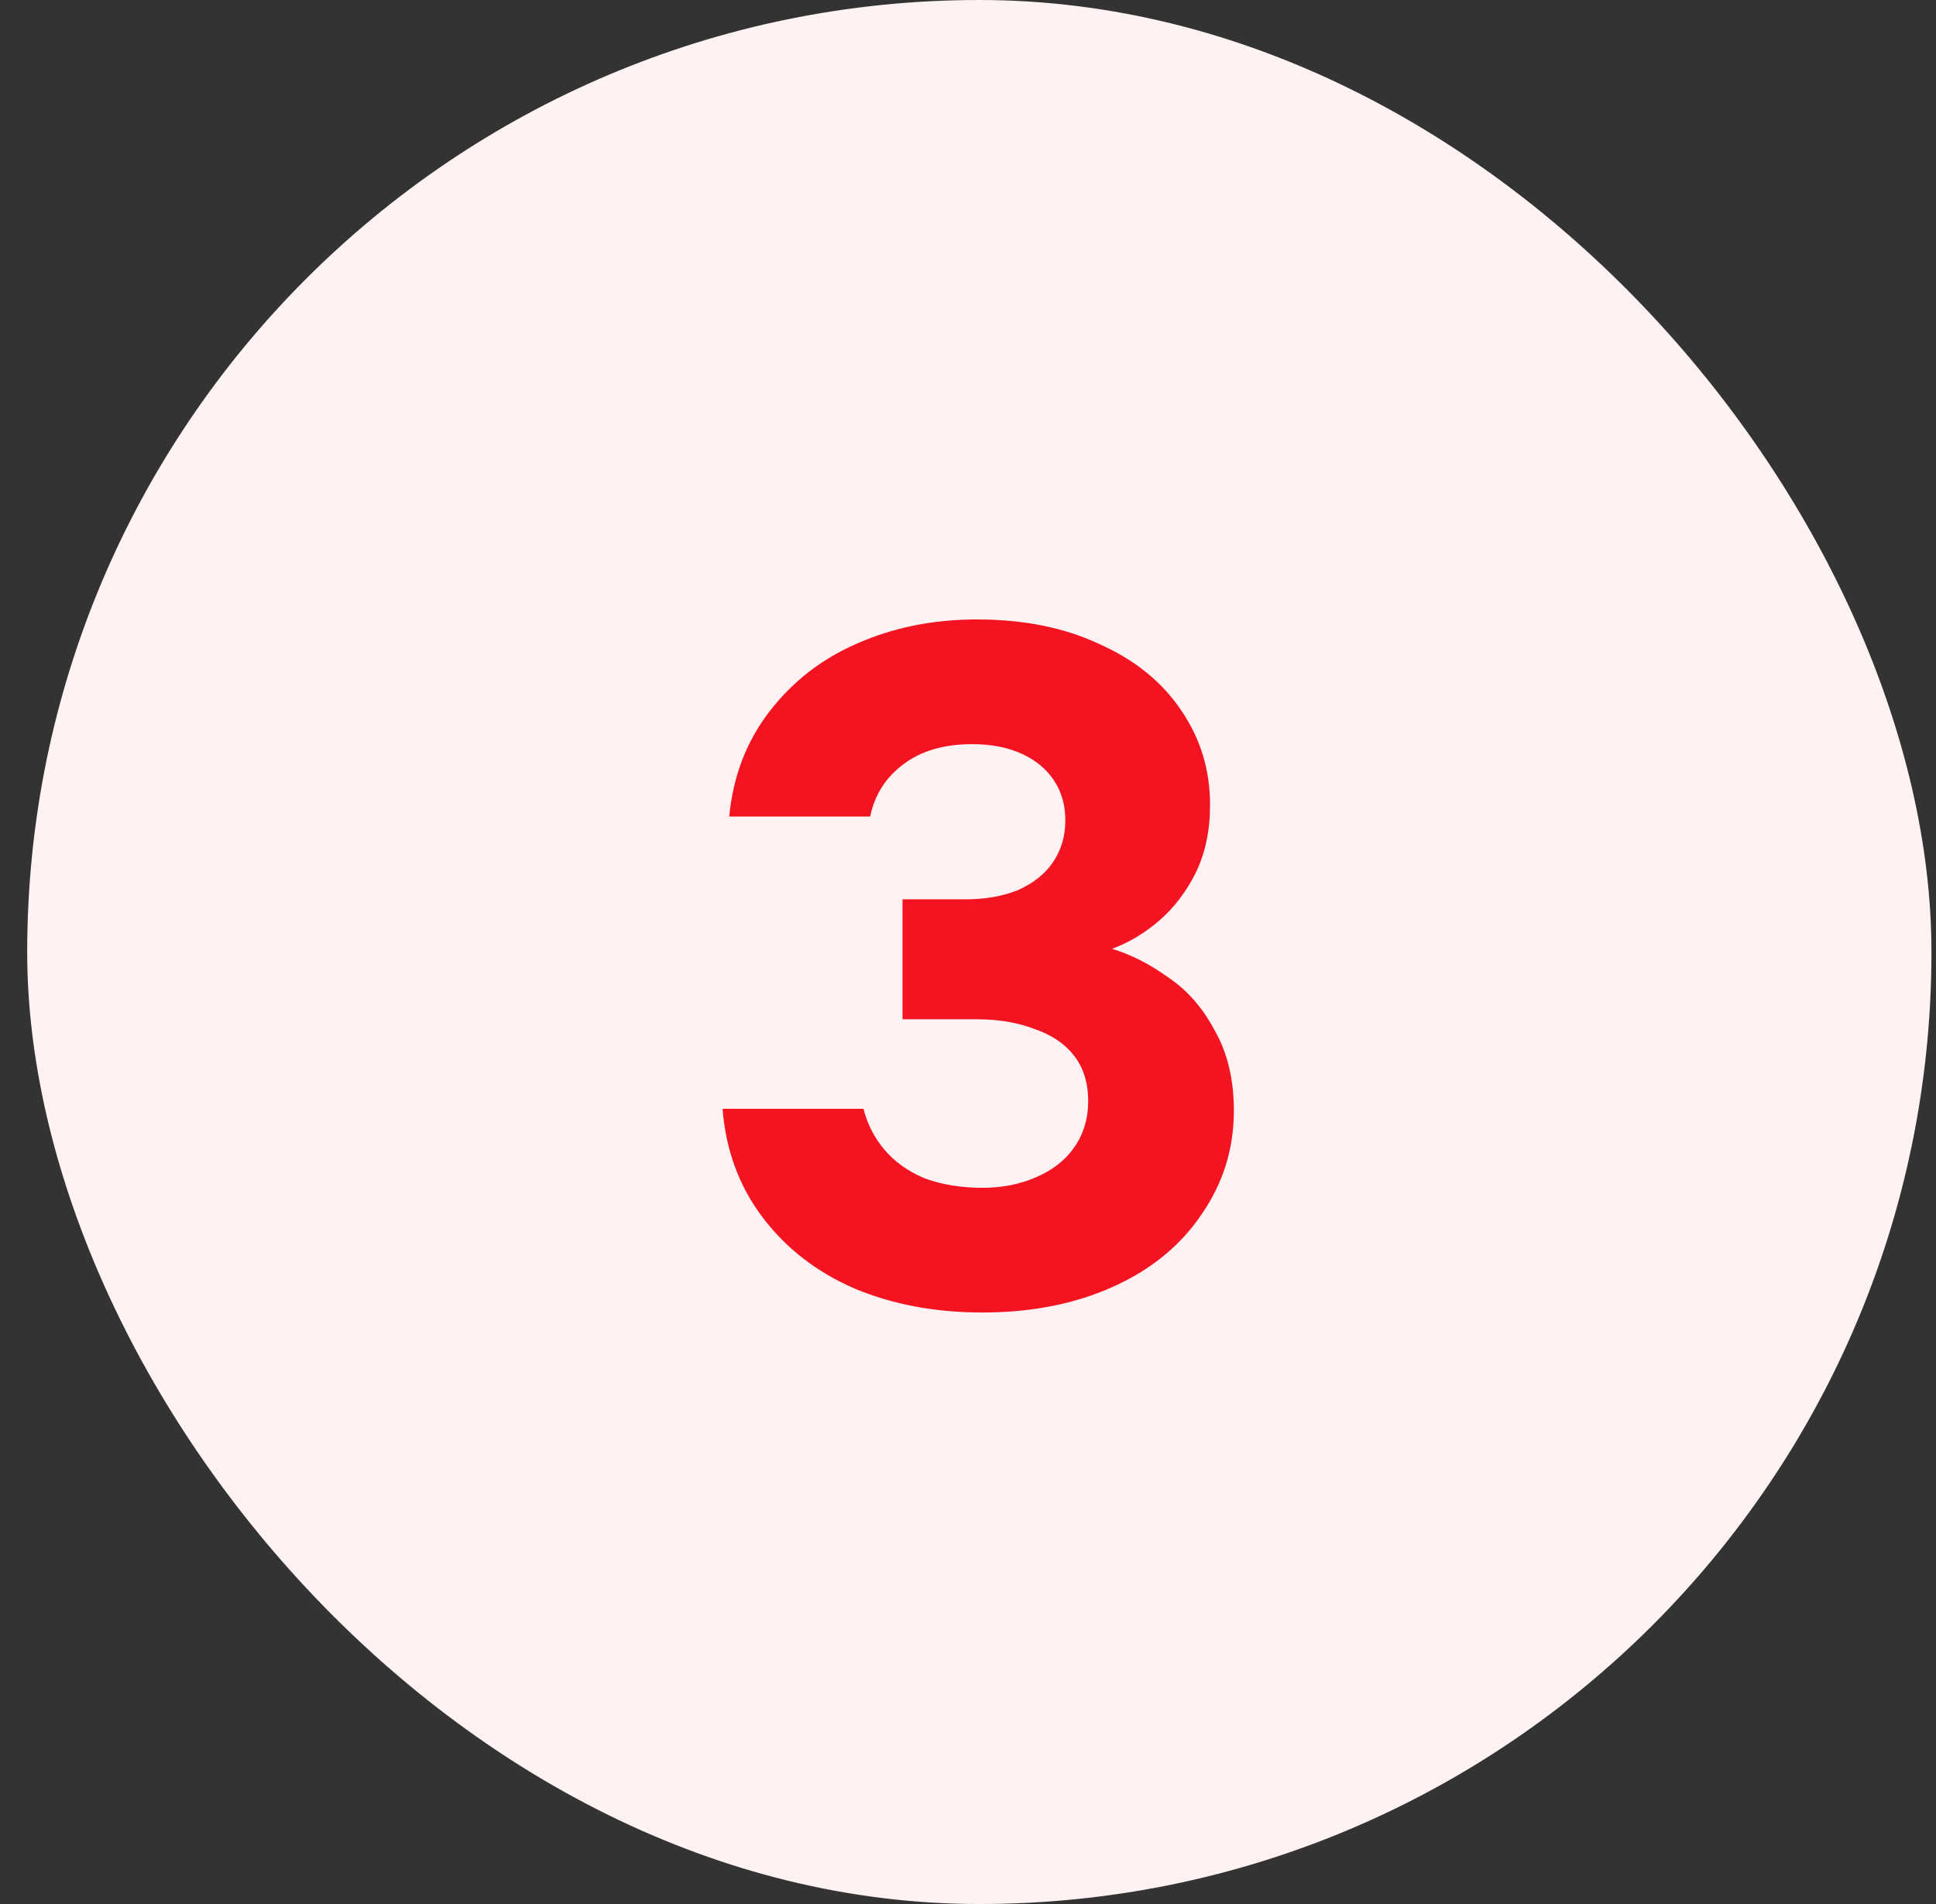
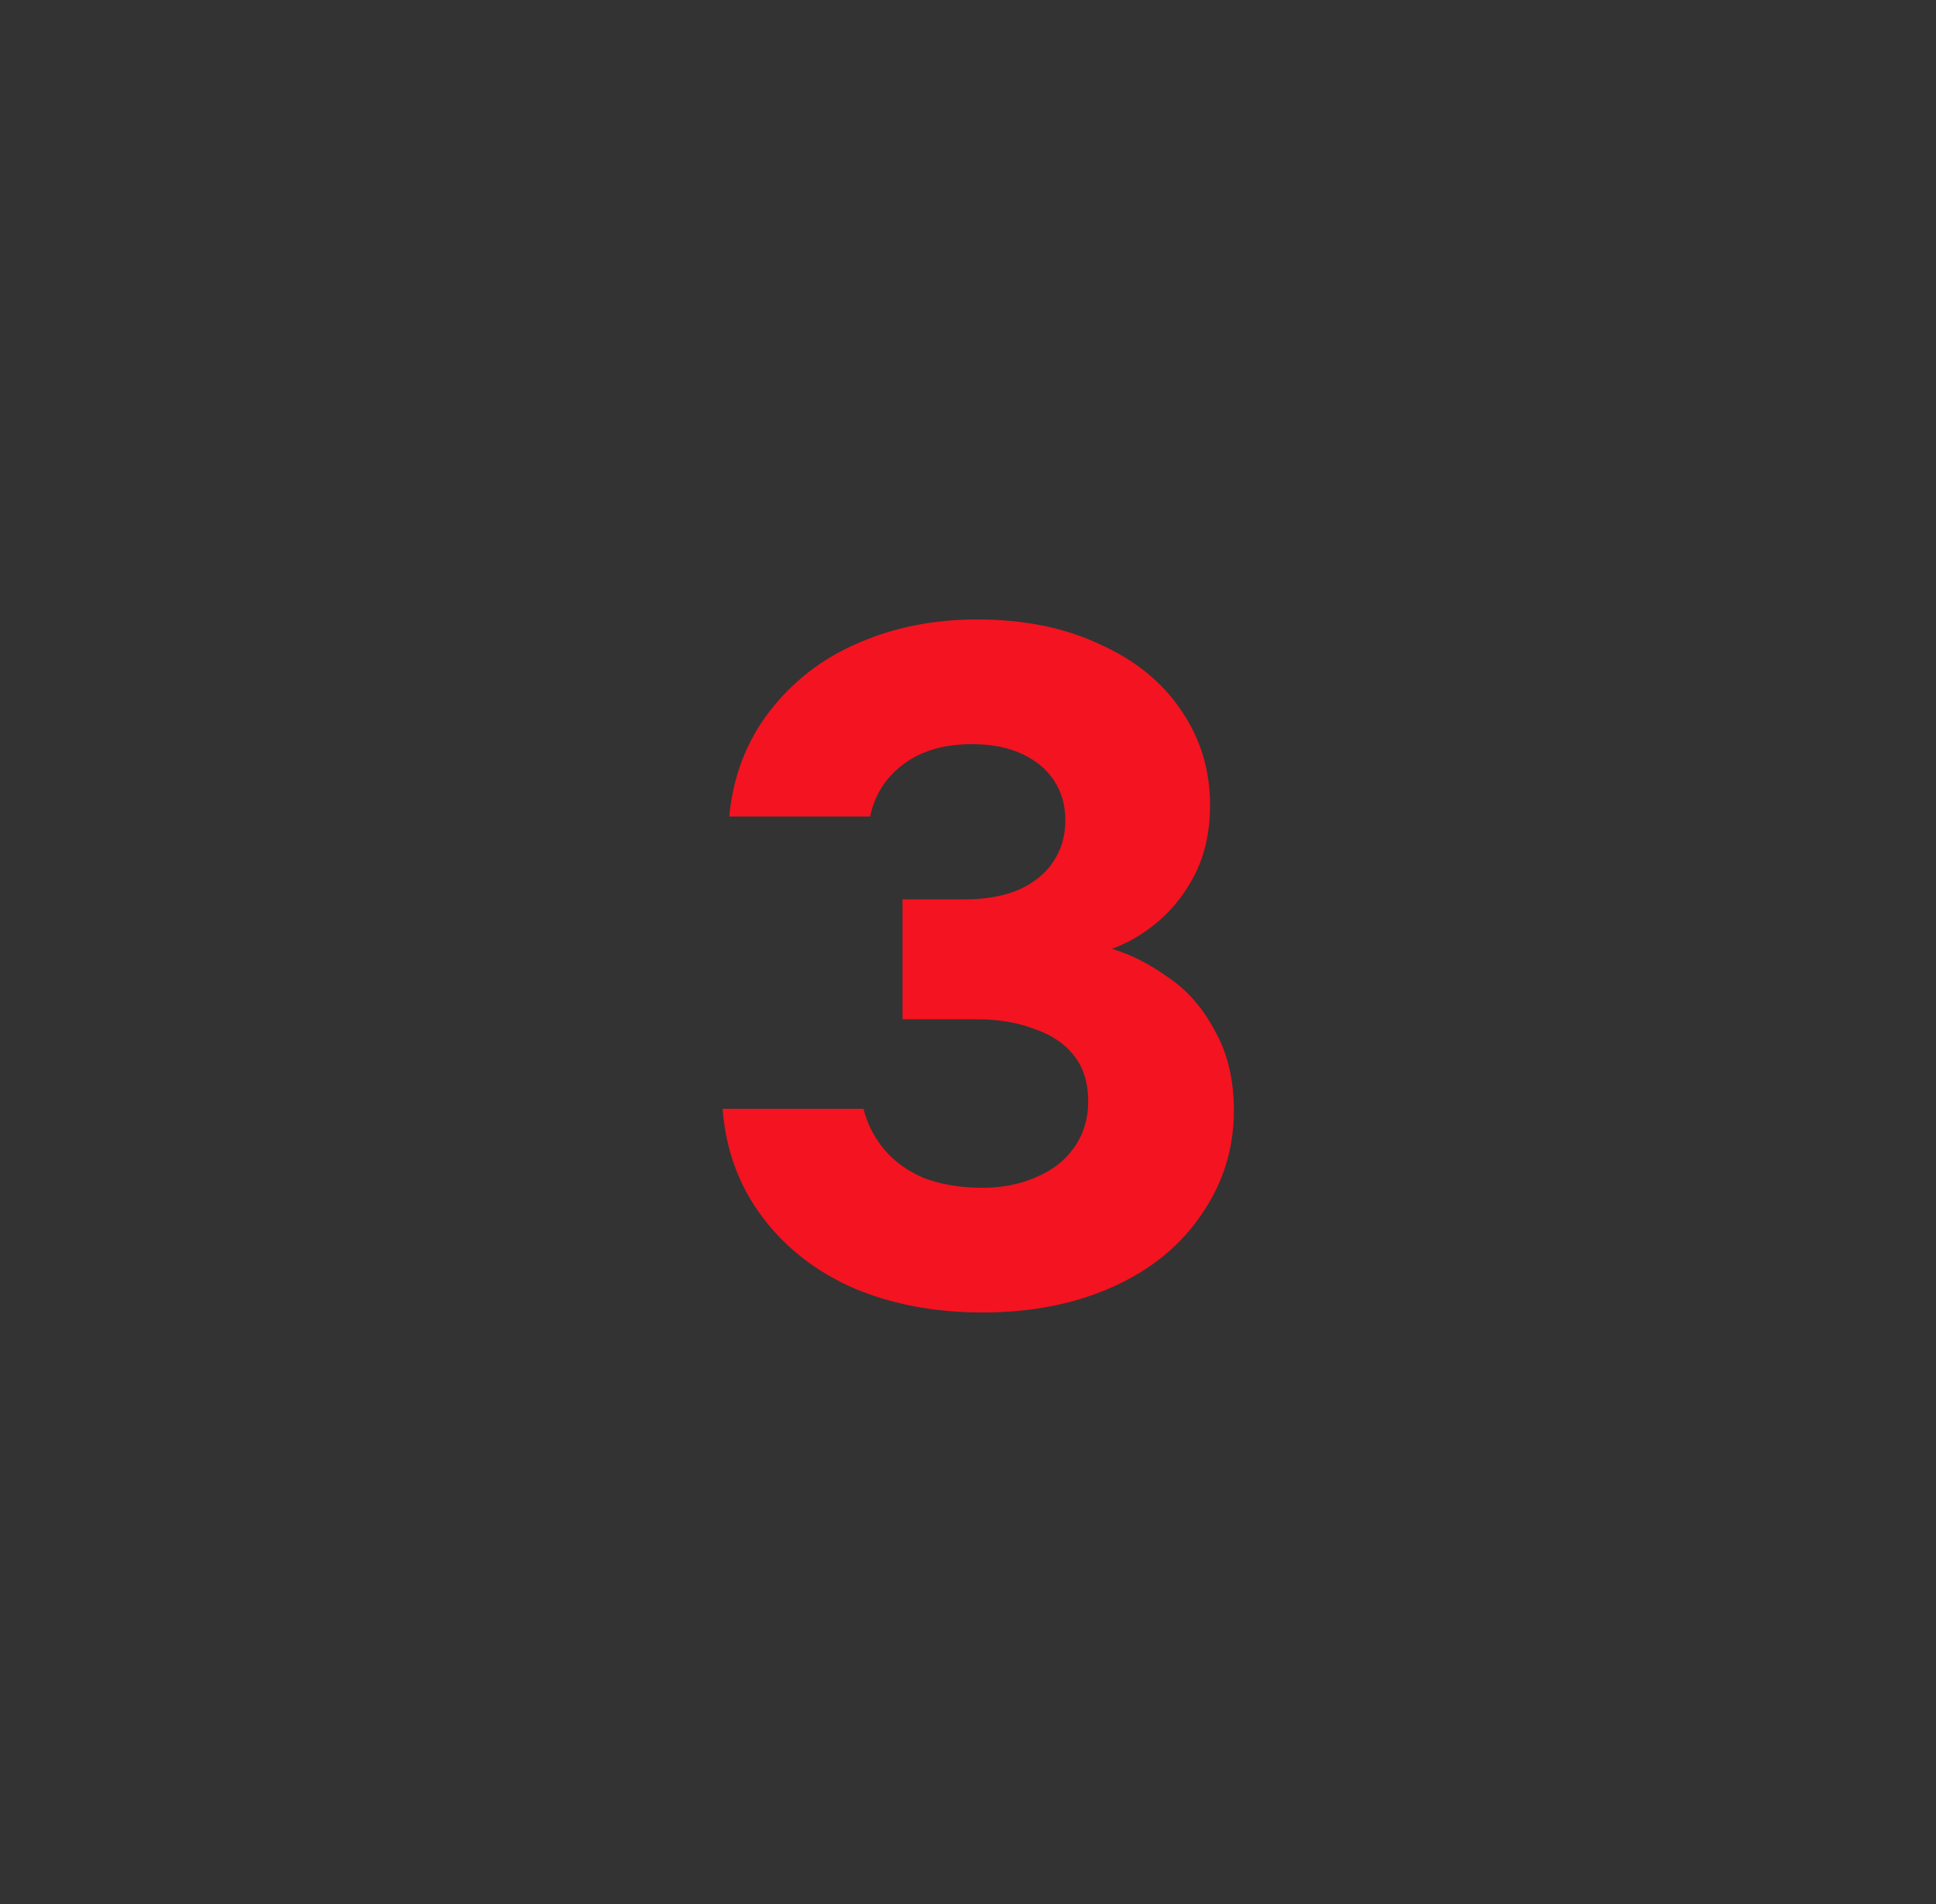
<svg xmlns="http://www.w3.org/2000/svg" width="61" height="60" viewBox="0 0 61 60" fill="none">
  <rect x="0" y="0" width="61" height="60" fill="#333333" stroke="none" />
-   <rect x="0.857" width="60" height="60" rx="30" fill="#FEF2F2" />
  <path d="M22.977 25.73C23.097 24.47 23.517 23.37 24.237 22.43C24.977 21.47 25.907 20.75 27.027 20.27C28.167 19.77 29.417 19.52 30.777 19.52C32.257 19.52 33.547 19.78 34.647 20.3C35.767 20.8 36.627 21.5 37.227 22.4C37.827 23.28 38.127 24.27 38.127 25.37C38.127 26.17 37.977 26.88 37.677 27.5C37.377 28.1 36.997 28.6 36.537 29C36.077 29.4 35.577 29.7 35.037 29.9C35.637 30.08 36.227 30.38 36.807 30.8C37.407 31.2 37.897 31.76 38.277 32.48C38.677 33.18 38.877 34.02 38.877 35C38.877 36.2 38.537 37.29 37.857 38.27C37.197 39.25 36.267 40.01 35.067 40.55C33.867 41.09 32.497 41.36 30.957 41.36C29.477 41.36 28.137 41.11 26.937 40.61C25.737 40.09 24.767 39.34 24.027 38.36C23.287 37.38 22.867 36.24 22.767 34.94H27.207C27.327 35.42 27.547 35.85 27.867 36.23C28.187 36.61 28.607 36.91 29.127 37.13C29.667 37.33 30.277 37.43 30.957 37.43C31.577 37.43 32.137 37.32 32.637 37.1C33.157 36.88 33.557 36.57 33.837 36.17C34.137 35.75 34.287 35.26 34.287 34.7C34.287 34.12 34.137 33.64 33.837 33.26C33.537 32.88 33.117 32.6 32.577 32.42C32.057 32.22 31.457 32.12 30.777 32.12H28.437V28.34H30.417C31.057 28.34 31.617 28.24 32.097 28.04C32.577 27.82 32.937 27.53 33.177 27.17C33.437 26.79 33.567 26.35 33.567 25.85C33.567 25.37 33.447 24.95 33.207 24.59C32.967 24.23 32.627 23.95 32.187 23.75C31.747 23.55 31.227 23.45 30.627 23.45C29.747 23.45 29.027 23.66 28.467 24.08C27.907 24.5 27.557 25.05 27.417 25.73H22.977Z" fill="#F41320" />
</svg>